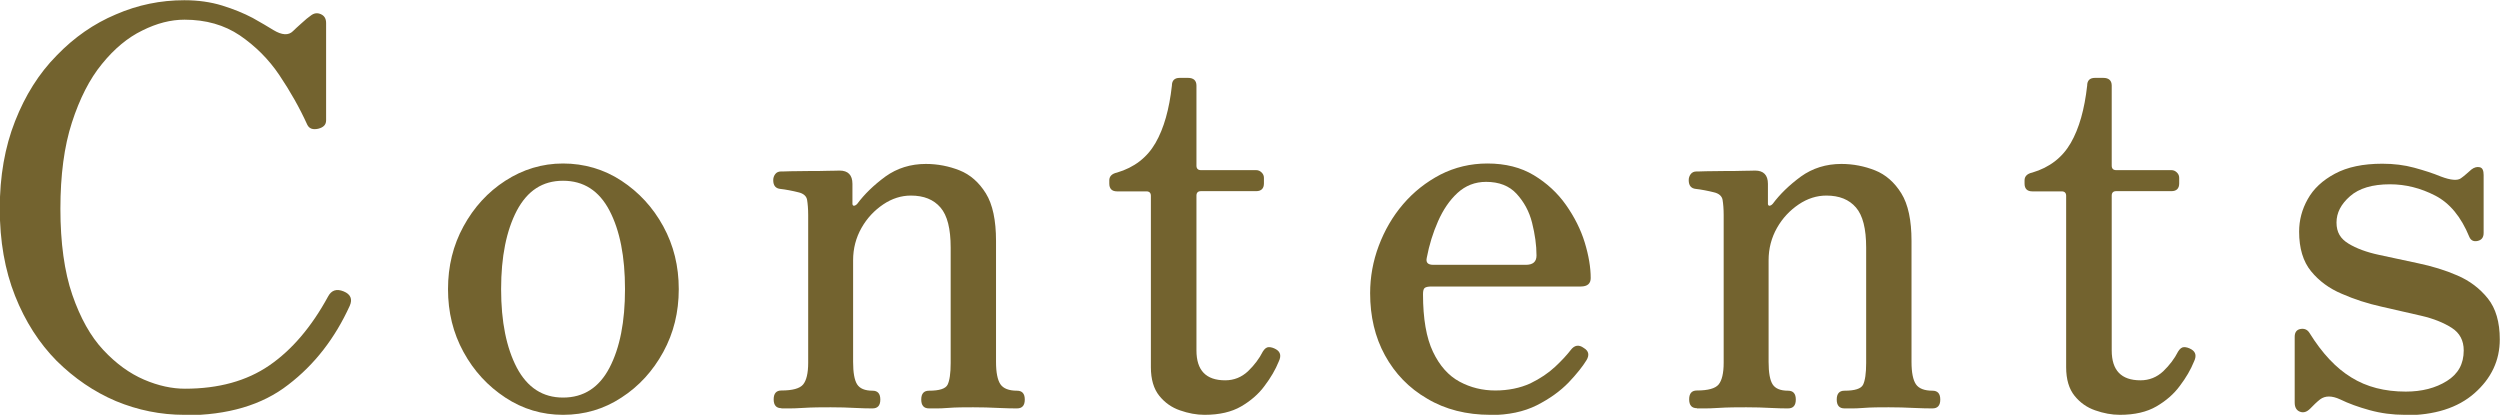
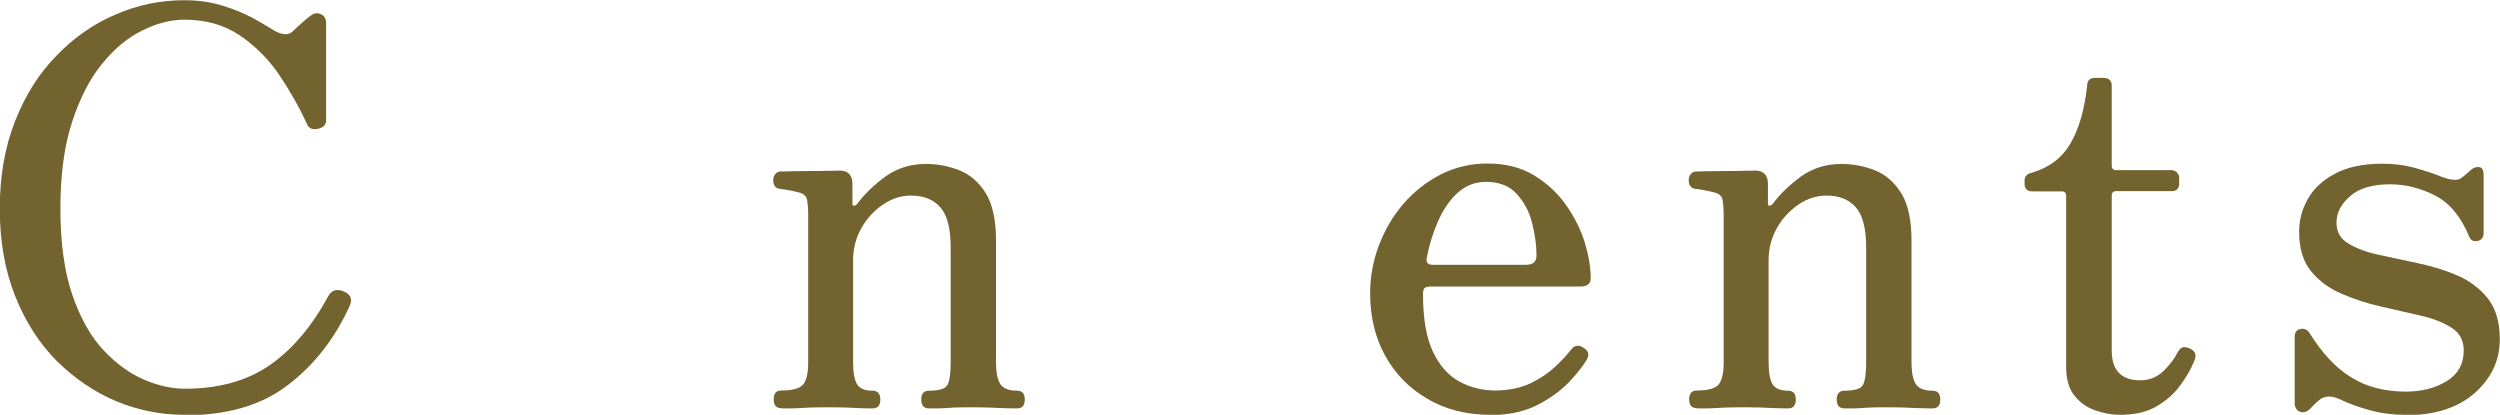
<svg xmlns="http://www.w3.org/2000/svg" id="_レイヤー_1" data-name="レイヤー_1" version="1.1" viewBox="0 0 113 18.75">
  <defs>
    <style>
      .st0 {
        fill: #73632f;
      }
    </style>
  </defs>
  <path class="st0" d="M8.33,18.75c-1.07,0-2.1-.21-3.09-.62-.99-.42-1.88-1.03-2.68-1.82-.79-.8-1.42-1.78-1.88-2.94-.46-1.16-.69-2.47-.69-3.94s.23-2.78.69-3.95c.46-1.17,1.08-2.16,1.88-2.97.79-.82,1.68-1.44,2.68-1.86.99-.43,2.02-.64,3.09-.64.62,0,1.19.08,1.71.24.52.16.98.35,1.38.56.39.22.7.4.94.55.38.23.68.25.88.05.08-.08.21-.2.39-.36.17-.16.31-.27.41-.34.15-.12.3-.14.46-.07.16.07.24.2.24.4v4.4c0,.2-.12.32-.36.38-.24.05-.4,0-.49-.18-.35-.77-.77-1.51-1.26-2.24-.49-.73-1.09-1.32-1.79-1.8-.7-.47-1.53-.71-2.5-.71-.62,0-1.25.16-1.91.49-.66.32-1.27.83-1.82,1.51-.56.68-1.01,1.57-1.36,2.65-.35,1.08-.52,2.38-.52,3.9s.18,2.85.54,3.89c.36,1.04.82,1.87,1.4,2.49.58.62,1.19,1.06,1.84,1.34s1.27.41,1.85.41c1.52,0,2.79-.35,3.81-1.05s1.91-1.74,2.66-3.12c.15-.28.38-.36.7-.23.32.13.41.35.28.65-.67,1.47-1.59,2.66-2.78,3.57-1.18.92-2.74,1.38-4.67,1.38Z" />
-   <path class="st0" d="M25.45,18.75c-.95,0-1.82-.26-2.61-.78-.79-.52-1.42-1.2-1.89-2.06-.47-.86-.7-1.8-.7-2.84s.23-1.98.7-2.84c.47-.86,1.1-1.55,1.89-2.06s1.66-.78,2.61-.78,1.85.26,2.64.78,1.42,1.2,1.89,2.06c.47.86.7,1.8.7,2.84s-.23,1.98-.7,2.84c-.47.86-1.1,1.55-1.89,2.06-.79.52-1.67.78-2.64.78ZM25.45,17.97c.93,0,1.63-.45,2.1-1.35.47-.9.7-2.08.7-3.55s-.23-2.65-.7-3.55c-.47-.9-1.17-1.35-2.1-1.35s-1.61.45-2.09,1.35c-.47.9-.71,2.08-.71,3.55s.24,2.65.71,3.55c.48.9,1.17,1.35,2.09,1.35Z" />
  <path class="st0" d="M35.32,18.45c-.23,0-.35-.13-.35-.4s.12-.4.35-.4c.5,0,.83-.09.98-.27.15-.18.23-.51.23-.98v-6.68c0-.28-.02-.51-.05-.69-.03-.17-.17-.29-.4-.34-.12-.03-.25-.06-.41-.09-.16-.03-.29-.05-.39-.06-.22-.02-.33-.15-.33-.4,0-.1.03-.19.09-.27.06-.08.15-.12.26-.12.05,0,.2,0,.44-.01.24,0,.52-.01.83-.01s.6,0,.86-.01c.27,0,.44-.01.52-.01.38,0,.58.2.58.6v.9c0,.05.02.08.06.09.04,0,.1-.02.16-.09.32-.43.74-.84,1.27-1.23.53-.38,1.14-.57,1.83-.57.53,0,1.04.1,1.52.29.48.19.88.54,1.19,1.04.31.5.46,1.22.46,2.15v5.47c0,.48.07.82.2,1.01.13.19.38.29.75.29.23,0,.35.13.35.4s-.12.4-.35.4c-.17,0-.44,0-.83-.02-.38-.02-.77-.03-1.15-.03s-.79,0-1.16.03-.65.02-.84.02c-.23,0-.35-.13-.35-.4s.12-.4.35-.4c.47,0,.75-.09.84-.27.09-.18.14-.51.14-.98v-5.22c0-.85-.15-1.45-.46-1.81s-.75-.54-1.34-.54c-.43,0-.85.13-1.25.4-.4.27-.73.62-.98,1.06-.25.44-.38.93-.38,1.46v4.6c0,.48.06.82.18,1.01.12.19.35.29.7.29.23,0,.35.13.35.4s-.12.4-.35.4c-.17,0-.42,0-.77-.02s-.73-.03-1.12-.03-.83,0-1.29.03-.77.02-.94.02Z" />
-   <path class="st0" d="M54.45,18.75c-.37,0-.74-.07-1.11-.2-.38-.13-.69-.35-.94-.66-.25-.31-.38-.74-.38-1.29v-7.75c0-.13-.07-.2-.2-.2h-1.33c-.23,0-.35-.12-.35-.35v-.15c0-.18.12-.3.35-.35.78-.23,1.36-.68,1.74-1.34.38-.66.62-1.52.74-2.59,0-.23.12-.35.35-.35h.38c.25,0,.38.12.38.35v3.62c0,.13.07.2.2.2h2.5c.1,0,.18.04.25.11.07.07.1.15.1.24v.25c0,.23-.12.35-.35.35h-2.5c-.13,0-.2.07-.2.2v7c0,.9.43,1.35,1.3,1.35.4,0,.74-.14,1.03-.41.28-.27.51-.57.67-.89.08-.13.17-.2.27-.2s.21.03.33.1c.2.12.24.3.12.55-.15.37-.36.73-.64,1.1-.27.37-.63.68-1.06.93-.43.25-.98.38-1.65.38Z" />
  <path class="st0" d="M67.37,18.75c-1.08,0-2.04-.24-2.86-.73-.83-.48-1.46-1.14-1.91-1.96s-.67-1.76-.67-2.81c0-.73.13-1.45.39-2.14.26-.69.62-1.32,1.1-1.88.48-.56,1.04-1,1.69-1.34.65-.33,1.36-.5,2.12-.5.82,0,1.52.18,2.1.53.58.35,1.07.8,1.45,1.34.38.54.67,1.11.85,1.7.18.59.27,1.13.27,1.61,0,.25-.15.38-.45.38h-6.73c-.17,0-.27.02-.33.07-.05.05-.07.14-.07.28,0,1.1.15,1.97.45,2.6.3.63.7,1.08,1.2,1.35.5.27,1.04.4,1.62.4s1.12-.11,1.58-.32c.45-.22.82-.47,1.12-.75.3-.28.53-.53.7-.75.17-.23.37-.27.6-.1.22.13.26.32.12.55-.17.28-.44.62-.81,1.01-.38.39-.85.73-1.44,1.03-.58.29-1.28.44-2.1.44ZM64.8,11.97h4.17c.32,0,.48-.14.48-.42,0-.47-.07-.96-.2-1.48-.13-.52-.37-.95-.7-1.31-.33-.36-.79-.54-1.38-.54-.5,0-.93.17-1.29.5-.36.33-.65.76-.88,1.28-.23.52-.4,1.07-.51,1.65-.05.22.05.32.3.32Z" />
  <path class="st0" d="M76.7,18.45c-.23,0-.35-.13-.35-.4s.12-.4.35-.4c.5,0,.83-.09.98-.27.15-.18.23-.51.23-.98v-6.68c0-.28-.02-.51-.05-.69-.03-.17-.17-.29-.4-.34-.12-.03-.25-.06-.41-.09-.16-.03-.29-.05-.39-.06-.22-.02-.33-.15-.33-.4,0-.1.03-.19.09-.27.06-.08.15-.12.26-.12.05,0,.2,0,.44-.01.24,0,.52-.01.83-.01s.6,0,.86-.01c.27,0,.44-.01.52-.01.38,0,.58.2.58.6v.9c0,.05.02.08.06.09.04,0,.1-.02.16-.09.32-.43.74-.84,1.27-1.23.53-.38,1.14-.57,1.83-.57.53,0,1.04.1,1.52.29.48.19.88.54,1.19,1.04.31.5.46,1.22.46,2.15v5.47c0,.48.07.82.2,1.01.13.19.38.29.75.29.23,0,.35.13.35.4s-.12.4-.35.4c-.17,0-.44,0-.83-.02-.38-.02-.77-.03-1.15-.03s-.79,0-1.16.03-.65.02-.84.02c-.23,0-.35-.13-.35-.4s.12-.4.35-.4c.47,0,.75-.09.84-.27.09-.18.14-.51.14-.98v-5.22c0-.85-.15-1.45-.46-1.81s-.75-.54-1.34-.54c-.43,0-.85.13-1.25.4-.4.27-.73.62-.98,1.06-.25.44-.38.93-.38,1.46v4.6c0,.48.06.82.18,1.01.12.19.35.29.7.29.23,0,.35.13.35.4s-.12.4-.35.4c-.17,0-.42,0-.77-.02s-.73-.03-1.12-.03-.83,0-1.29.03-.77.02-.94.02Z" />
  <path class="st0" d="M95.82,18.75c-.37,0-.74-.07-1.11-.2-.38-.13-.69-.35-.94-.66-.25-.31-.38-.74-.38-1.29v-7.75c0-.13-.07-.2-.2-.2h-1.33c-.23,0-.35-.12-.35-.35v-.15c0-.18.12-.3.35-.35.78-.23,1.36-.68,1.74-1.34.38-.66.62-1.52.74-2.59,0-.23.12-.35.35-.35h.38c.25,0,.38.12.38.35v3.62c0,.13.07.2.2.2h2.5c.1,0,.18.04.25.11.07.07.1.15.1.24v.25c0,.23-.12.35-.35.35h-2.5c-.13,0-.2.07-.2.2v7c0,.9.43,1.35,1.3,1.35.4,0,.74-.14,1.03-.41.28-.27.51-.57.67-.89.08-.13.17-.2.27-.2s.21.03.33.1c.2.12.24.3.12.55-.15.37-.36.73-.64,1.1-.27.37-.63.68-1.06.93-.43.25-.98.38-1.65.38Z" />
  <path class="st0" d="M108.7,18.75c-.55,0-1.08-.07-1.59-.21-.51-.14-.95-.3-1.34-.49-.37-.17-.67-.17-.9,0-.07.05-.14.12-.23.2-.08.08-.16.16-.22.22-.15.15-.3.2-.46.14-.16-.06-.24-.2-.24-.41v-2.98c0-.2.09-.32.26-.35.17-.03.31.02.41.18.57.92,1.2,1.59,1.89,2.01.69.43,1.51.64,2.46.64.73,0,1.35-.16,1.86-.48.51-.32.76-.77.76-1.38,0-.45-.18-.79-.54-1.02-.36-.23-.82-.42-1.39-.55-.57-.13-1.16-.27-1.79-.41s-1.22-.33-1.79-.58c-.57-.24-1.03-.58-1.39-1.02-.36-.44-.54-1.04-.54-1.79,0-.52.13-1.01.39-1.47.26-.47.67-.85,1.23-1.15.56-.3,1.27-.45,2.14-.45.52,0,1,.06,1.44.18.44.12.85.25,1.21.4.45.17.75.19.9.08.07-.05.15-.11.24-.19.09-.08.17-.15.24-.21.13-.1.26-.13.38-.1.12.03.17.15.17.35v2.62c0,.2-.09.32-.27.36-.18.04-.31-.02-.38-.19-.37-.9-.88-1.52-1.54-1.86-.66-.34-1.34-.51-2.04-.51-.8,0-1.4.18-1.81.54-.41.36-.61.75-.61,1.19s.18.73.54.95c.36.22.82.39,1.38.51.56.12,1.15.25,1.77.38s1.22.31,1.77.55c.56.24,1.02.59,1.38,1.04.36.45.54,1.07.54,1.85,0,.95-.38,1.76-1.14,2.43-.76.67-1.81,1-3.16,1Z" />
</svg>